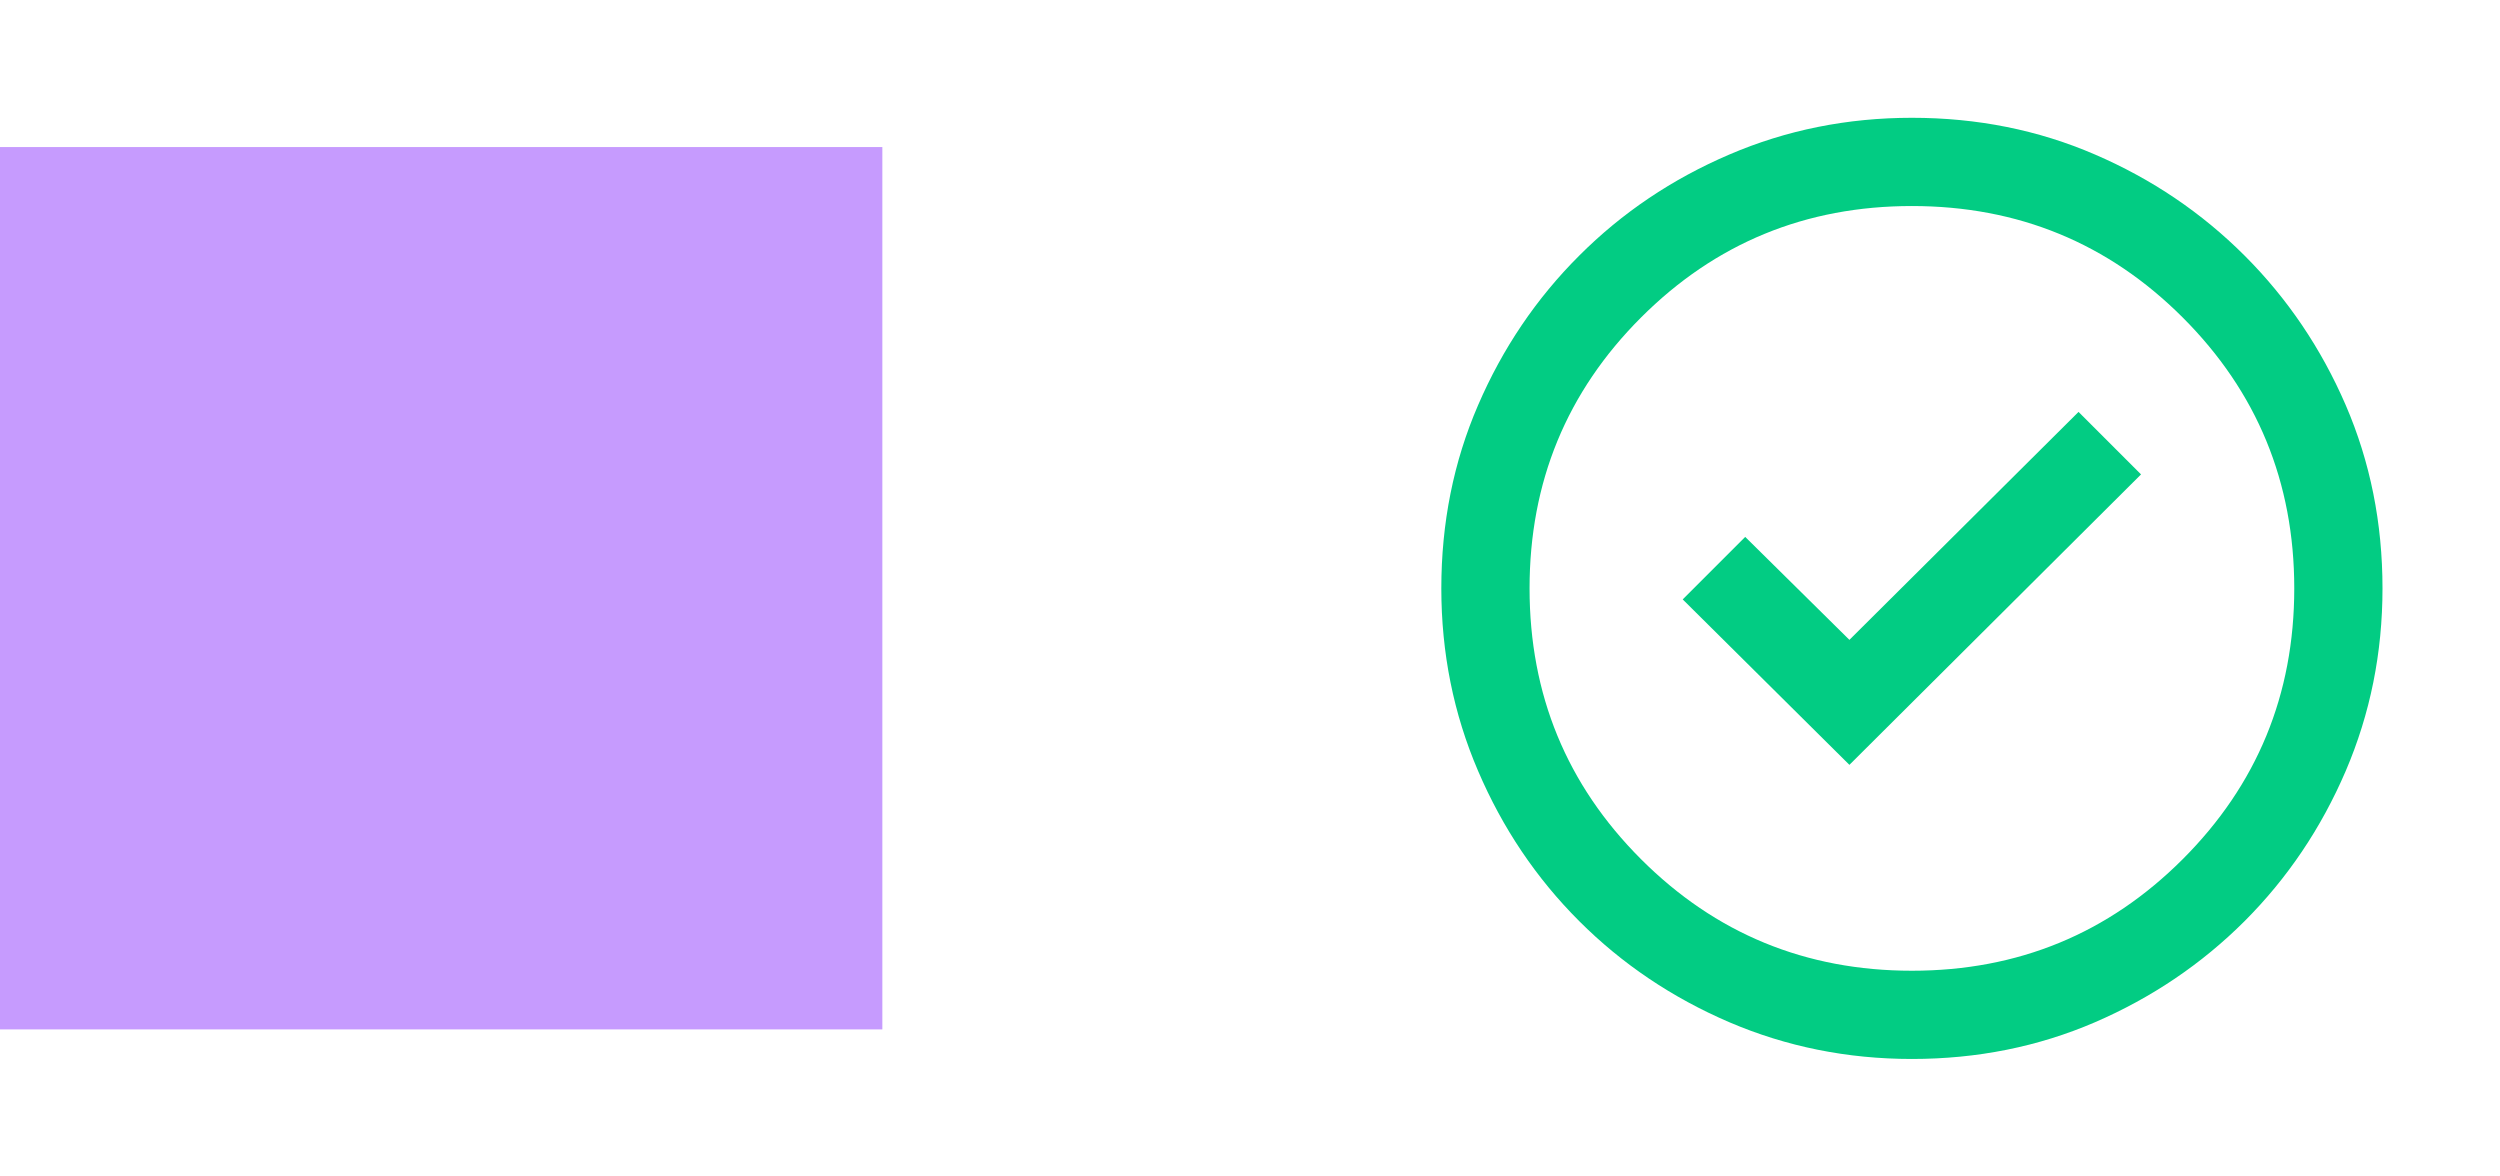
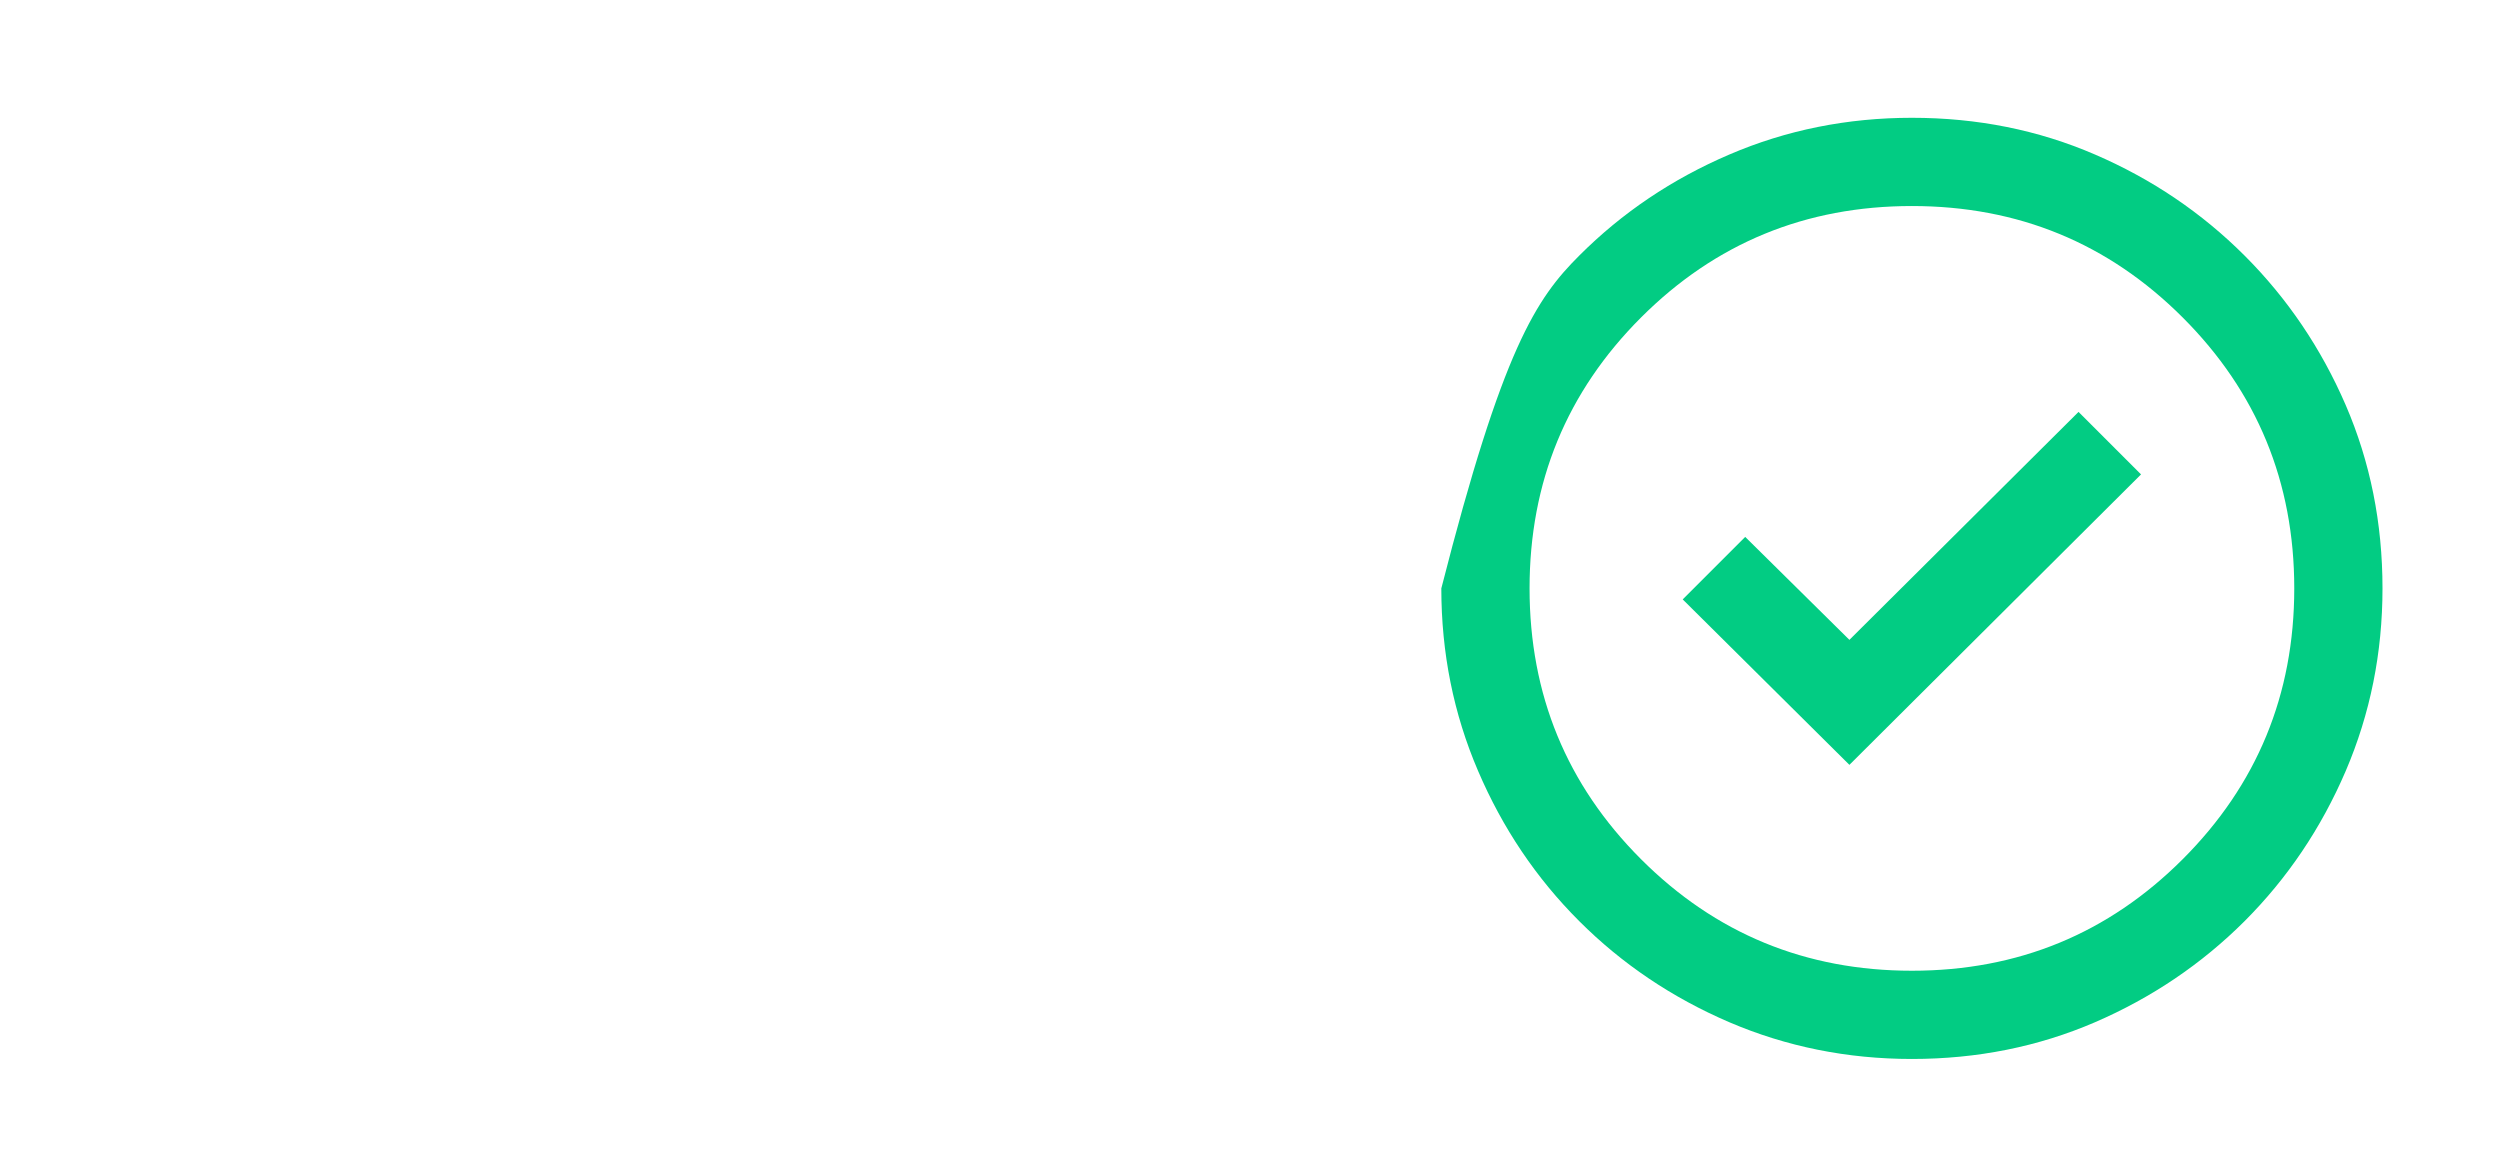
<svg xmlns="http://www.w3.org/2000/svg" width="34" height="16" viewBox="0 0 34 16" fill="none">
-   <rect y="2" width="12" height="12" fill="#C69BFE" />
-   <path d="M25.152 10.402L29.118 6.452L28.268 5.602L25.152 8.702L23.735 7.302L22.885 8.152L25.152 10.402ZM26.002 14.402C25.124 14.402 24.296 14.235 23.518 13.902C22.741 13.568 22.06 13.11 21.477 12.527C20.893 11.943 20.435 11.263 20.102 10.485C19.768 9.707 19.602 8.879 19.602 8.002C19.602 7.113 19.768 6.282 20.102 5.51C20.435 4.738 20.893 4.06 21.477 3.477C22.06 2.893 22.741 2.435 23.518 2.102C24.296 1.768 25.124 1.602 26.002 1.602C26.89 1.602 27.721 1.768 28.493 2.102C29.265 2.435 29.943 2.893 30.527 3.477C31.11 4.06 31.568 4.738 31.902 5.51C32.235 6.282 32.402 7.113 32.402 8.002C32.402 8.879 32.235 9.707 31.902 10.485C31.568 11.263 31.11 11.943 30.527 12.527C29.943 13.11 29.265 13.568 28.493 13.902C27.721 14.235 26.89 14.402 26.002 14.402ZM26.002 13.202C27.446 13.202 28.674 12.696 29.685 11.685C30.696 10.674 31.202 9.446 31.202 8.002C31.202 6.557 30.696 5.329 29.685 4.318C28.674 3.307 27.446 2.802 26.002 2.802C24.557 2.802 23.329 3.307 22.318 4.318C21.307 5.329 20.802 6.557 20.802 8.002C20.802 9.446 21.307 10.674 22.318 11.685C23.329 12.696 24.557 13.202 26.002 13.202Z" fill="#02CC83" />
+   <path d="M25.152 10.402L29.118 6.452L28.268 5.602L25.152 8.702L23.735 7.302L22.885 8.152L25.152 10.402ZM26.002 14.402C25.124 14.402 24.296 14.235 23.518 13.902C22.741 13.568 22.06 13.11 21.477 12.527C20.893 11.943 20.435 11.263 20.102 10.485C19.768 9.707 19.602 8.879 19.602 8.002C20.435 4.738 20.893 4.06 21.477 3.477C22.06 2.893 22.741 2.435 23.518 2.102C24.296 1.768 25.124 1.602 26.002 1.602C26.89 1.602 27.721 1.768 28.493 2.102C29.265 2.435 29.943 2.893 30.527 3.477C31.11 4.06 31.568 4.738 31.902 5.51C32.235 6.282 32.402 7.113 32.402 8.002C32.402 8.879 32.235 9.707 31.902 10.485C31.568 11.263 31.11 11.943 30.527 12.527C29.943 13.11 29.265 13.568 28.493 13.902C27.721 14.235 26.89 14.402 26.002 14.402ZM26.002 13.202C27.446 13.202 28.674 12.696 29.685 11.685C30.696 10.674 31.202 9.446 31.202 8.002C31.202 6.557 30.696 5.329 29.685 4.318C28.674 3.307 27.446 2.802 26.002 2.802C24.557 2.802 23.329 3.307 22.318 4.318C21.307 5.329 20.802 6.557 20.802 8.002C20.802 9.446 21.307 10.674 22.318 11.685C23.329 12.696 24.557 13.202 26.002 13.202Z" fill="#02CC83" />
</svg>